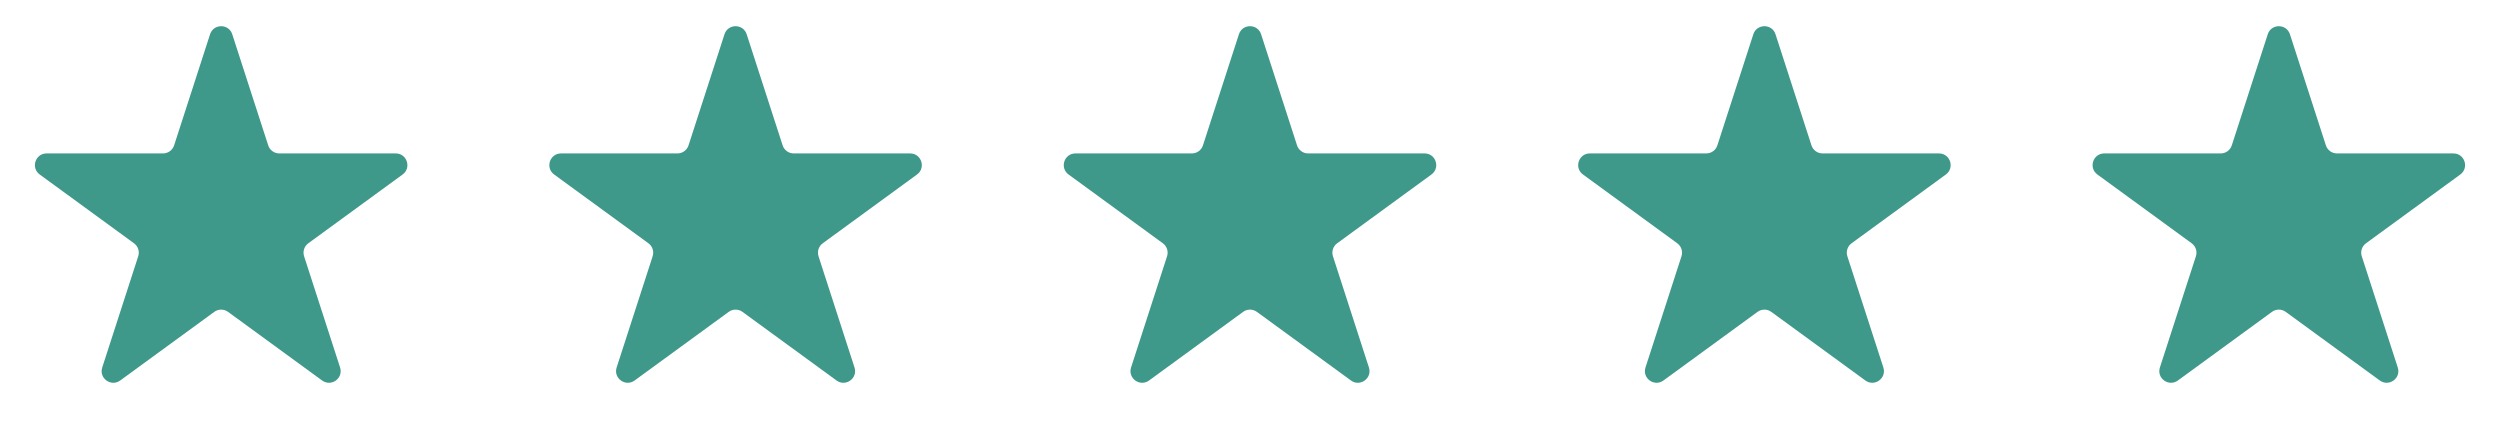
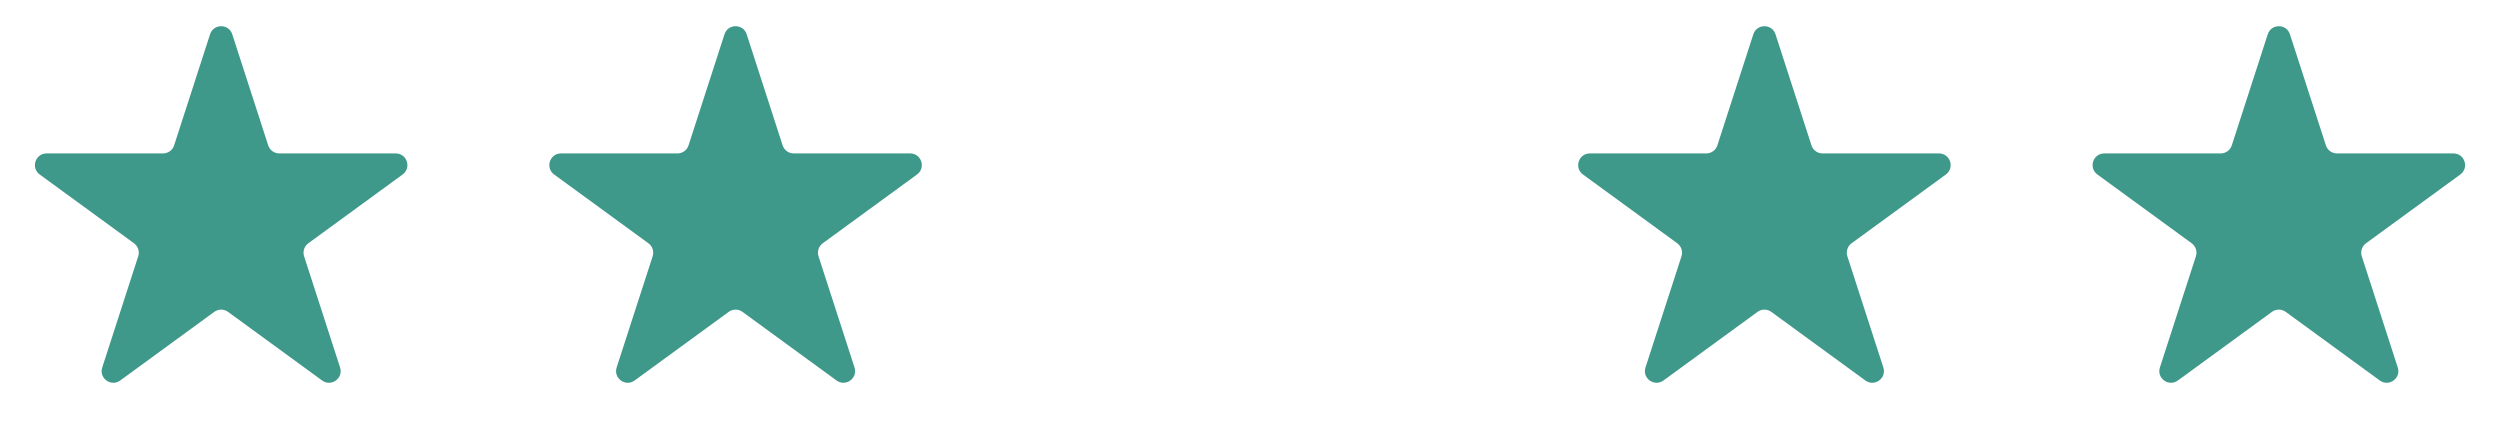
<svg xmlns="http://www.w3.org/2000/svg" width="152" height="27" viewBox="0 0 152 27" fill="none">
  <path d="M12.772 2.084C12.984 1.43 13.909 1.43 14.121 2.084L16.307 8.838C16.401 9.13 16.674 9.328 16.981 9.328H24.06C24.746 9.328 25.032 10.206 24.478 10.61L18.746 14.791C18.498 14.971 18.395 15.29 18.489 15.582L20.677 22.343C20.889 22.997 20.14 23.539 19.585 23.134L13.864 18.961C13.615 18.78 13.278 18.78 13.029 18.961L7.308 23.134C6.753 23.539 6.004 22.997 6.216 22.343L8.404 15.582C8.498 15.29 8.394 14.971 8.147 14.791L2.415 10.61C1.861 10.206 2.147 9.328 2.833 9.328H9.912C10.219 9.328 10.492 9.13 10.586 8.838L12.772 2.084Z" fill="#3E998A" />
  <path d="M44.049 2.084C44.261 1.43 45.186 1.43 45.398 2.084L47.584 8.838C47.678 9.13 47.951 9.328 48.258 9.328H55.337C56.023 9.328 56.309 10.206 55.754 10.61L50.023 14.791C49.775 14.971 49.672 15.29 49.766 15.582L51.954 22.343C52.166 22.997 51.417 23.539 50.862 23.134L45.141 18.961C44.892 18.78 44.554 18.78 44.306 18.961L38.585 23.134C38.03 23.539 37.281 22.997 37.492 22.343L39.681 15.582C39.775 15.29 39.671 14.971 39.424 14.791L33.692 10.61C33.138 10.206 33.424 9.328 34.11 9.328H41.189C41.496 9.328 41.769 9.13 41.863 8.838L44.049 2.084Z" fill="#3E998A" />
-   <path d="M75.326 2.084C75.537 1.43 76.463 1.43 76.675 2.084L78.86 8.838C78.955 9.13 79.227 9.328 79.535 9.328H86.614C87.3 9.328 87.586 10.206 87.031 10.61L81.3 14.791C81.052 14.971 80.949 15.29 81.043 15.582L83.231 22.343C83.443 22.997 82.694 23.539 82.139 23.134L76.418 18.961C76.169 18.78 75.831 18.78 75.582 18.961L69.862 23.134C69.307 23.539 68.558 22.997 68.769 22.343L70.957 15.582C71.052 15.29 70.948 14.971 70.701 14.791L64.969 10.61C64.415 10.206 64.701 9.328 65.387 9.328H72.466C72.773 9.328 73.045 9.13 73.14 8.838L75.326 2.084Z" fill="#3E998A" />
  <path d="M106.602 2.084C106.814 1.43 107.739 1.43 107.951 2.084L110.137 8.838C110.231 9.13 110.504 9.328 110.811 9.328H117.89C118.576 9.328 118.862 10.206 118.308 10.61L112.576 14.791C112.329 14.971 112.225 15.29 112.319 15.582L114.508 22.343C114.719 22.997 113.97 23.539 113.415 23.134L107.694 18.961C107.445 18.78 107.108 18.78 106.859 18.961L101.138 23.134C100.583 23.539 99.834 22.997 100.046 22.343L102.234 15.582C102.328 15.29 102.225 14.971 101.977 14.791L96.246 10.61C95.691 10.206 95.977 9.328 96.663 9.328H103.742C104.049 9.328 104.322 9.13 104.416 8.838L106.602 2.084Z" fill="#3E998A" />
  <path d="M137.879 2.084C138.091 1.43 139.016 1.43 139.228 2.084L141.414 8.838C141.508 9.13 141.781 9.328 142.088 9.328H149.167C149.853 9.328 150.139 10.206 149.585 10.61L143.853 14.791C143.605 14.971 143.502 15.29 143.596 15.582L145.784 22.343C145.996 22.997 145.247 23.539 144.692 23.134L138.971 18.961C138.722 18.78 138.385 18.78 138.136 18.961L132.415 23.134C131.86 23.539 131.111 22.997 131.322 22.343L133.511 15.582C133.605 15.29 133.501 14.971 133.254 14.791L127.522 10.61C126.968 10.206 127.254 9.328 127.94 9.328H135.019C135.326 9.328 135.599 9.13 135.693 8.838L137.879 2.084Z" fill="#3E998A" />
</svg>